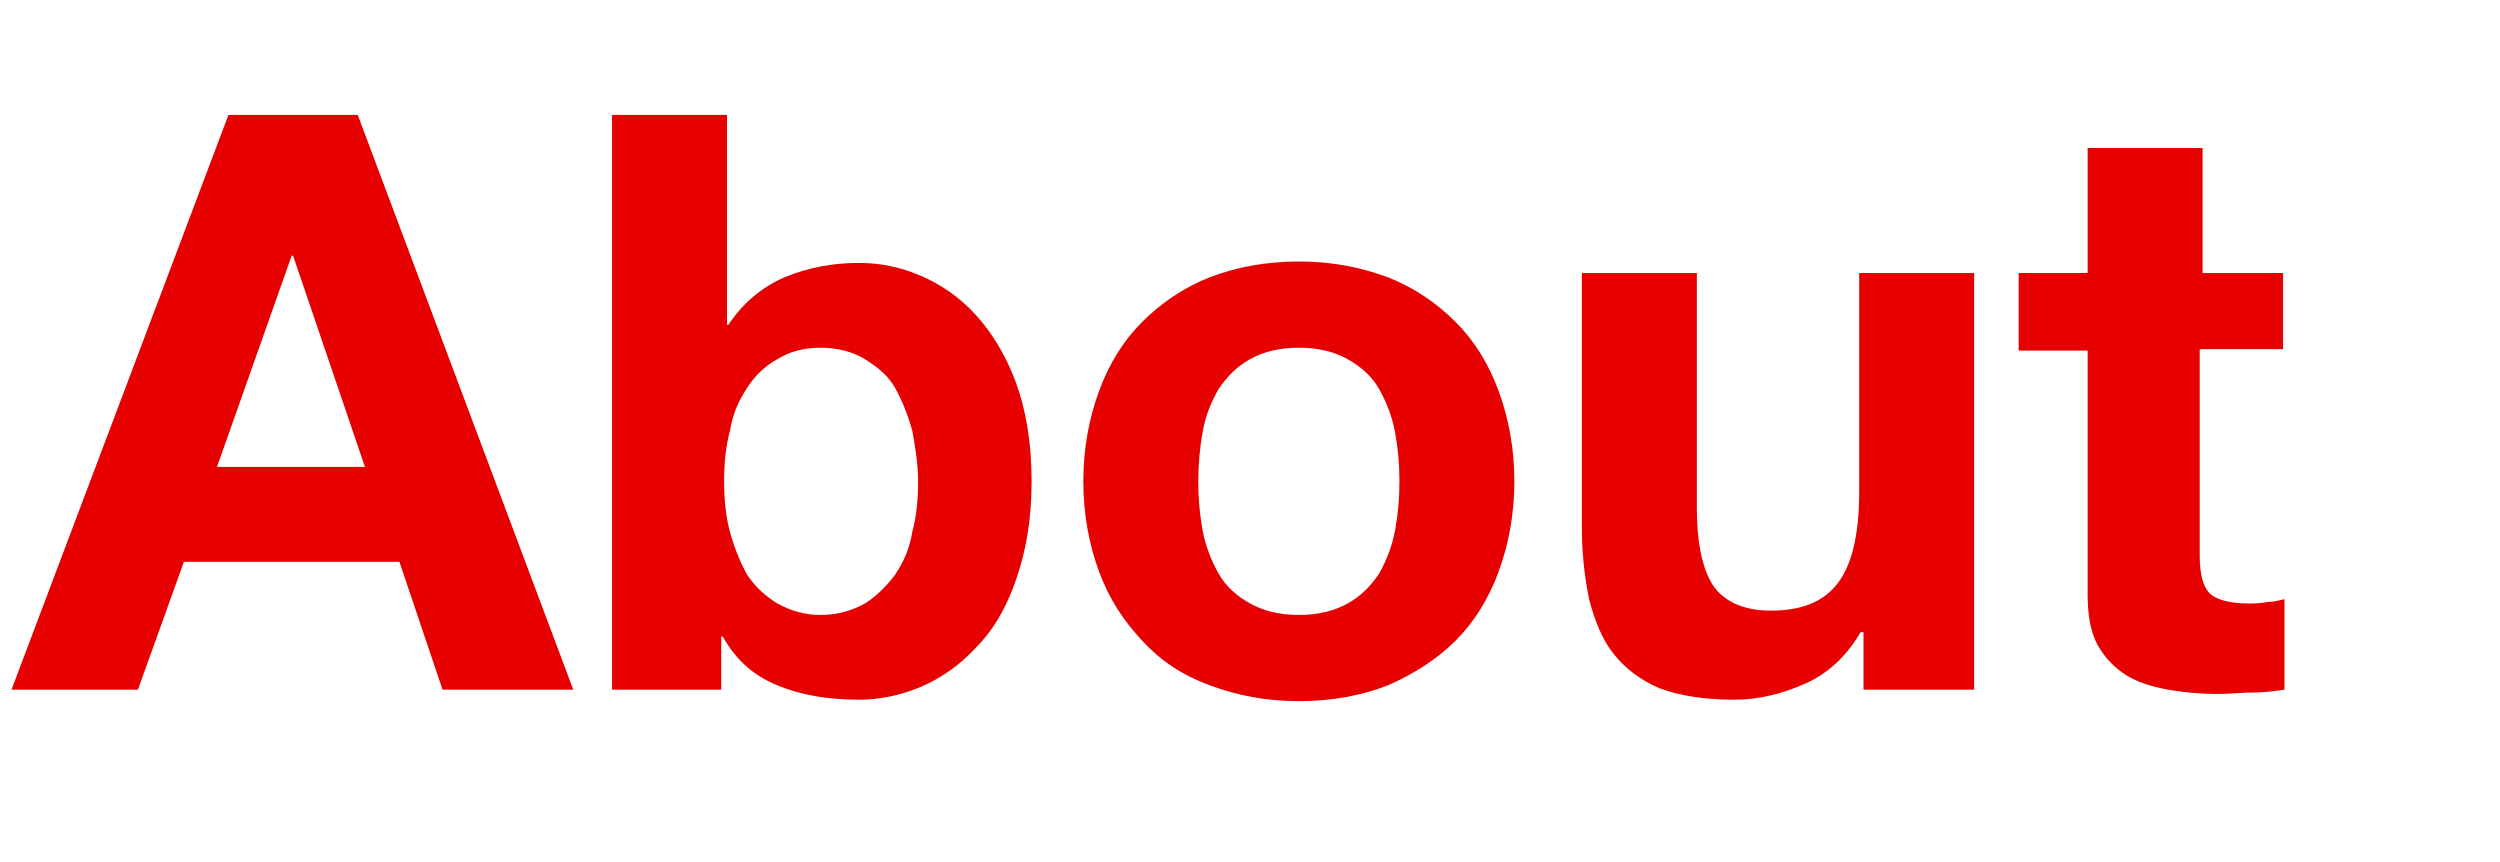
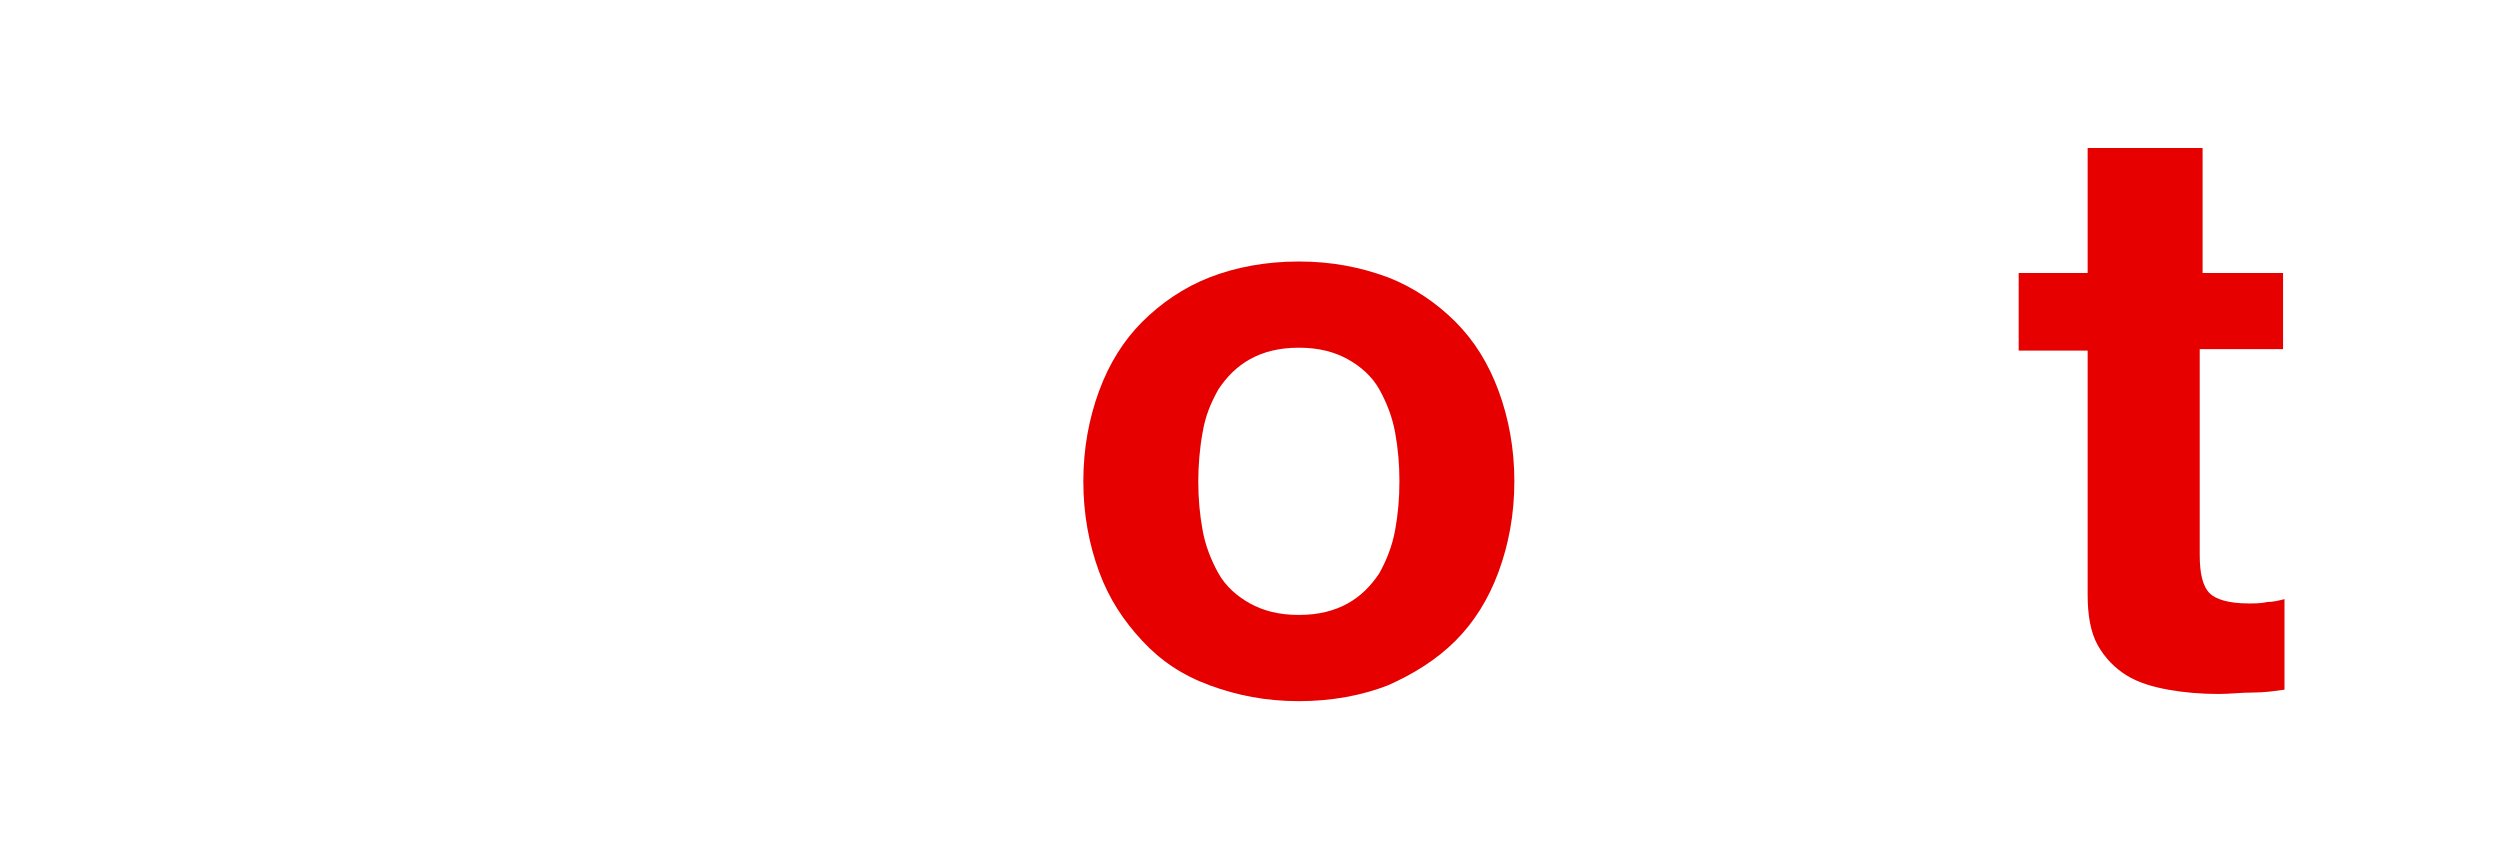
<svg xmlns="http://www.w3.org/2000/svg" version="1.1" id="レイヤー_1" x="0px" y="0px" viewBox="0 0 174 60" style="enable-background:new 0 0 174 60;" xml:space="preserve">
  <style type="text/css">
	.st0{fill:#E60000;}
</style>
  <g>
-     <path class="st0" d="M24.9,8l15,40h-9.1l-3-8.9h-15L9.6,48H0.8L15.9,8H24.9z M25.4,32.5l-5-14.7h-0.1l-5.2,14.7H25.4z" />
-     <path class="st0" d="M50.6,8v14.6h0.1c1-1.5,2.3-2.6,3.9-3.3c1.7-0.7,3.4-1,5.2-1c1.5,0,2.9,0.3,4.3,0.9c1.4,0.6,2.7,1.5,3.8,2.7   c1.1,1.2,2.1,2.8,2.8,4.7s1.1,4.2,1.1,6.9c0,2.7-0.4,4.9-1.1,6.9s-1.6,3.5-2.8,4.7c-1.1,1.2-2.4,2.1-3.8,2.7   c-1.4,0.6-2.9,0.9-4.3,0.9c-2.1,0-4-0.3-5.7-1c-1.7-0.7-2.9-1.8-3.8-3.4h-0.1V48h-7.6V8H50.6z M63.5,30c-0.3-1.1-0.7-2.1-1.2-3   s-1.3-1.5-2.1-2c-0.8-0.5-1.9-0.8-3.1-0.8c-1.2,0-2.2,0.3-3,0.8c-0.9,0.5-1.6,1.2-2.1,2c-0.6,0.9-1,1.8-1.2,3   c-0.3,1.1-0.4,2.3-0.4,3.5c0,1.2,0.1,2.4,0.4,3.5c0.3,1.1,0.7,2.1,1.2,3c0.6,0.9,1.3,1.5,2.1,2c0.9,0.5,1.9,0.8,3,0.8   c1.2,0,2.2-0.3,3.1-0.8c0.8-0.5,1.5-1.2,2.1-2c0.6-0.9,1-1.8,1.2-3c0.3-1.1,0.4-2.3,0.4-3.5C63.9,32.3,63.7,31.1,63.5,30z" />
    <path class="st0" d="M76.5,27.2c0.7-1.9,1.7-3.5,3-4.8s2.9-2.4,4.7-3.1s3.9-1.1,6.2-1.1c2.3,0,4.3,0.4,6.2,1.1   c1.8,0.7,3.4,1.8,4.7,3.1c1.3,1.3,2.3,2.9,3,4.8c0.7,1.9,1.1,4,1.1,6.3c0,2.3-0.4,4.4-1.1,6.3c-0.7,1.9-1.7,3.5-3,4.8   c-1.3,1.3-2.9,2.3-4.7,3.1c-1.8,0.7-3.9,1.1-6.2,1.1c-2.3,0-4.3-0.4-6.2-1.1s-3.4-1.7-4.7-3.1s-2.3-2.9-3-4.8   c-0.7-1.9-1.1-4-1.1-6.3C75.4,31.2,75.8,29.1,76.5,27.2z M83.7,36.9c0.2,1.1,0.6,2.1,1.1,3c0.5,0.9,1.3,1.6,2.2,2.1   c0.9,0.5,2,0.8,3.4,0.8s2.5-0.3,3.4-0.8c0.9-0.5,1.6-1.2,2.2-2.1c0.5-0.9,0.9-1.9,1.1-3c0.2-1.1,0.3-2.2,0.3-3.4   c0-1.2-0.1-2.3-0.3-3.4c-0.2-1.1-0.6-2.1-1.1-3c-0.5-0.9-1.3-1.6-2.2-2.1c-0.9-0.5-2-0.8-3.4-0.8s-2.5,0.3-3.4,0.8   c-0.9,0.5-1.6,1.2-2.2,2.1c-0.5,0.9-0.9,1.8-1.1,3c-0.2,1.1-0.3,2.3-0.3,3.4C83.4,34.7,83.5,35.8,83.7,36.9z" />
-     <path class="st0" d="M129.7,48v-4h-0.2c-1,1.7-2.3,2.9-3.9,3.6c-1.6,0.7-3.2,1.1-4.9,1.1c-2.1,0-3.9-0.3-5.2-0.8   c-1.4-0.6-2.4-1.4-3.2-2.4c-0.8-1-1.3-2.3-1.7-3.8c-0.3-1.5-0.5-3.1-0.5-4.9V19h8v16.4c0,2.4,0.4,4.2,1.1,5.3s2.1,1.8,4,1.8   c2.2,0,3.7-0.6,4.7-1.9c1-1.3,1.5-3.4,1.5-6.4V19h8v29H129.7z" />
    <path class="st0" d="M158.9,19v5.3h-5.8v14.3c0,1.3,0.2,2.2,0.7,2.7c0.4,0.4,1.3,0.7,2.7,0.7c0.4,0,0.9,0,1.3-0.1   c0.4,0,0.8-0.1,1.2-0.2V48c-0.7,0.1-1.4,0.2-2.2,0.2c-0.8,0-1.6,0.1-2.4,0.1c-1.2,0-2.4-0.1-3.5-0.3c-1.1-0.2-2.1-0.5-2.9-1   c-0.8-0.5-1.5-1.2-2-2.1c-0.5-0.9-0.7-2.1-0.7-3.5V24.4h-4.8V19h4.8v-8.7h8V19H158.9z" />
  </g>
</svg>